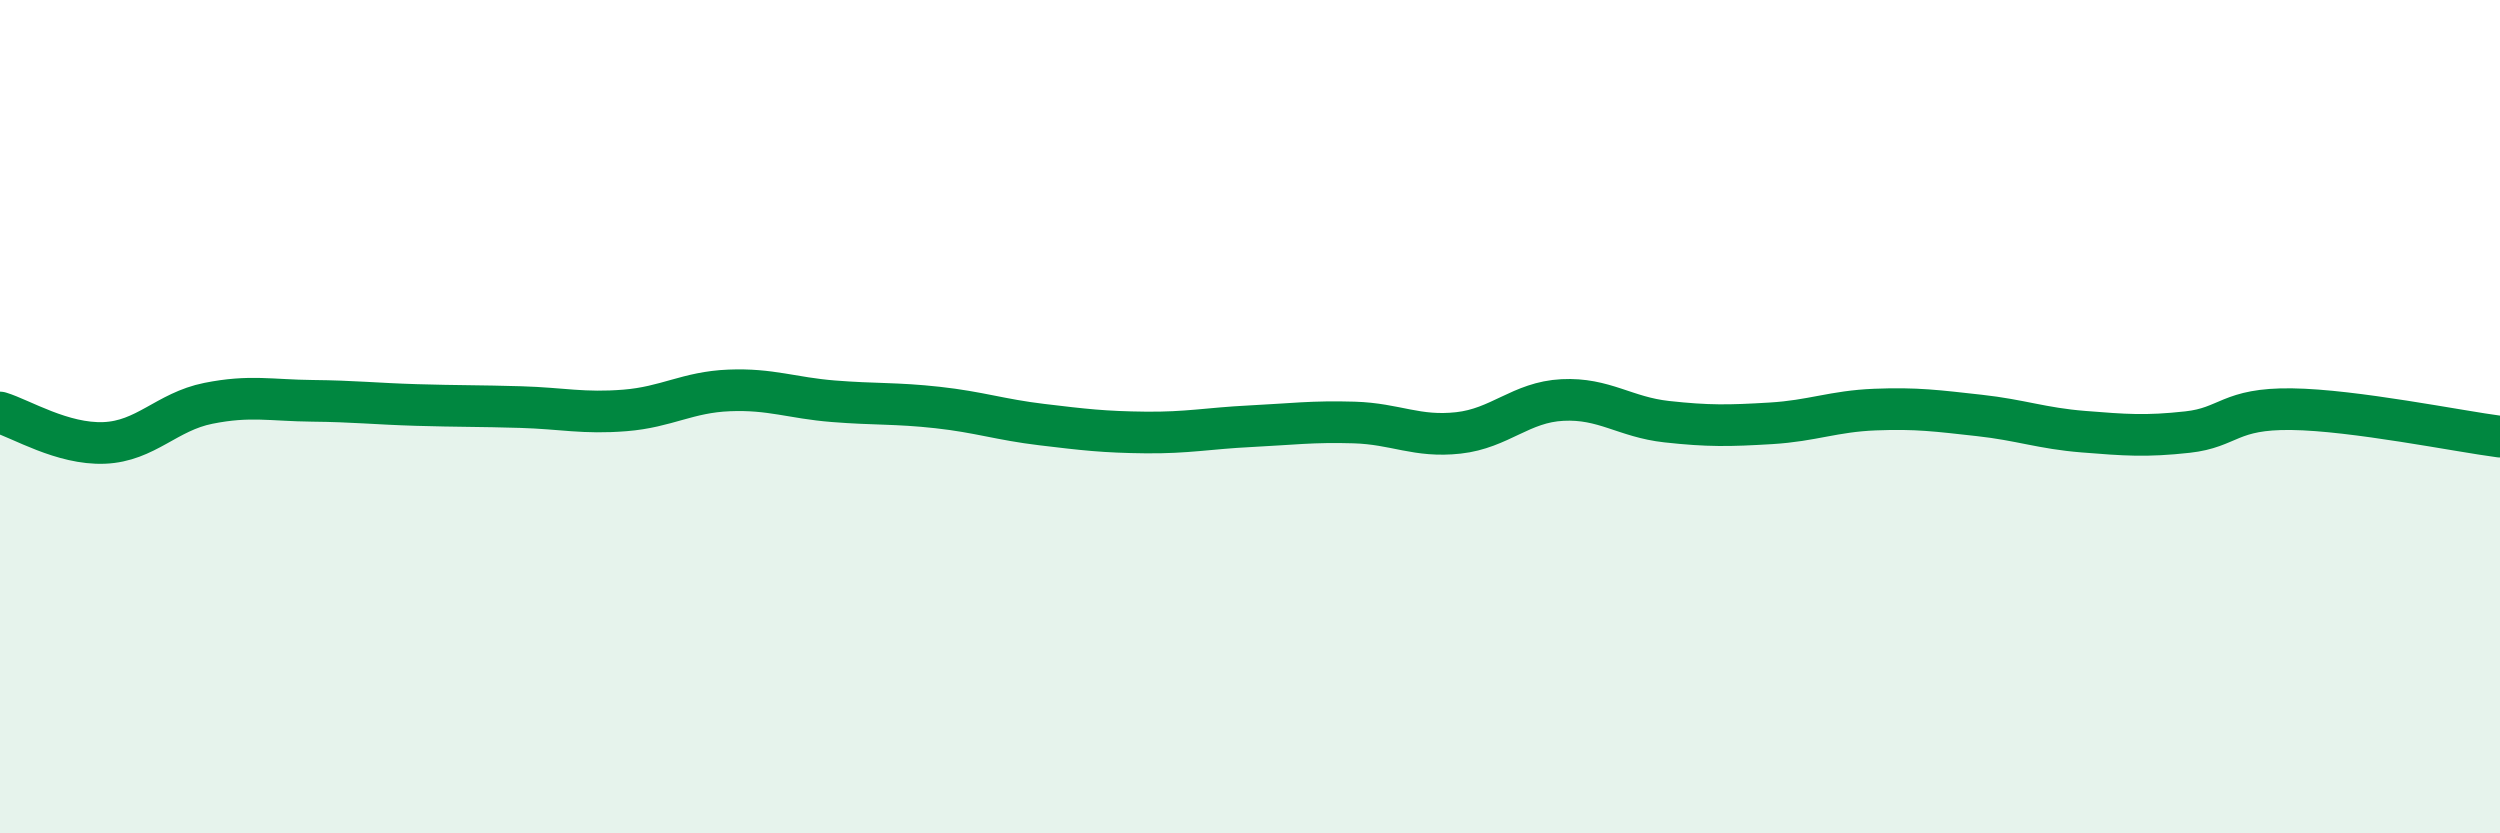
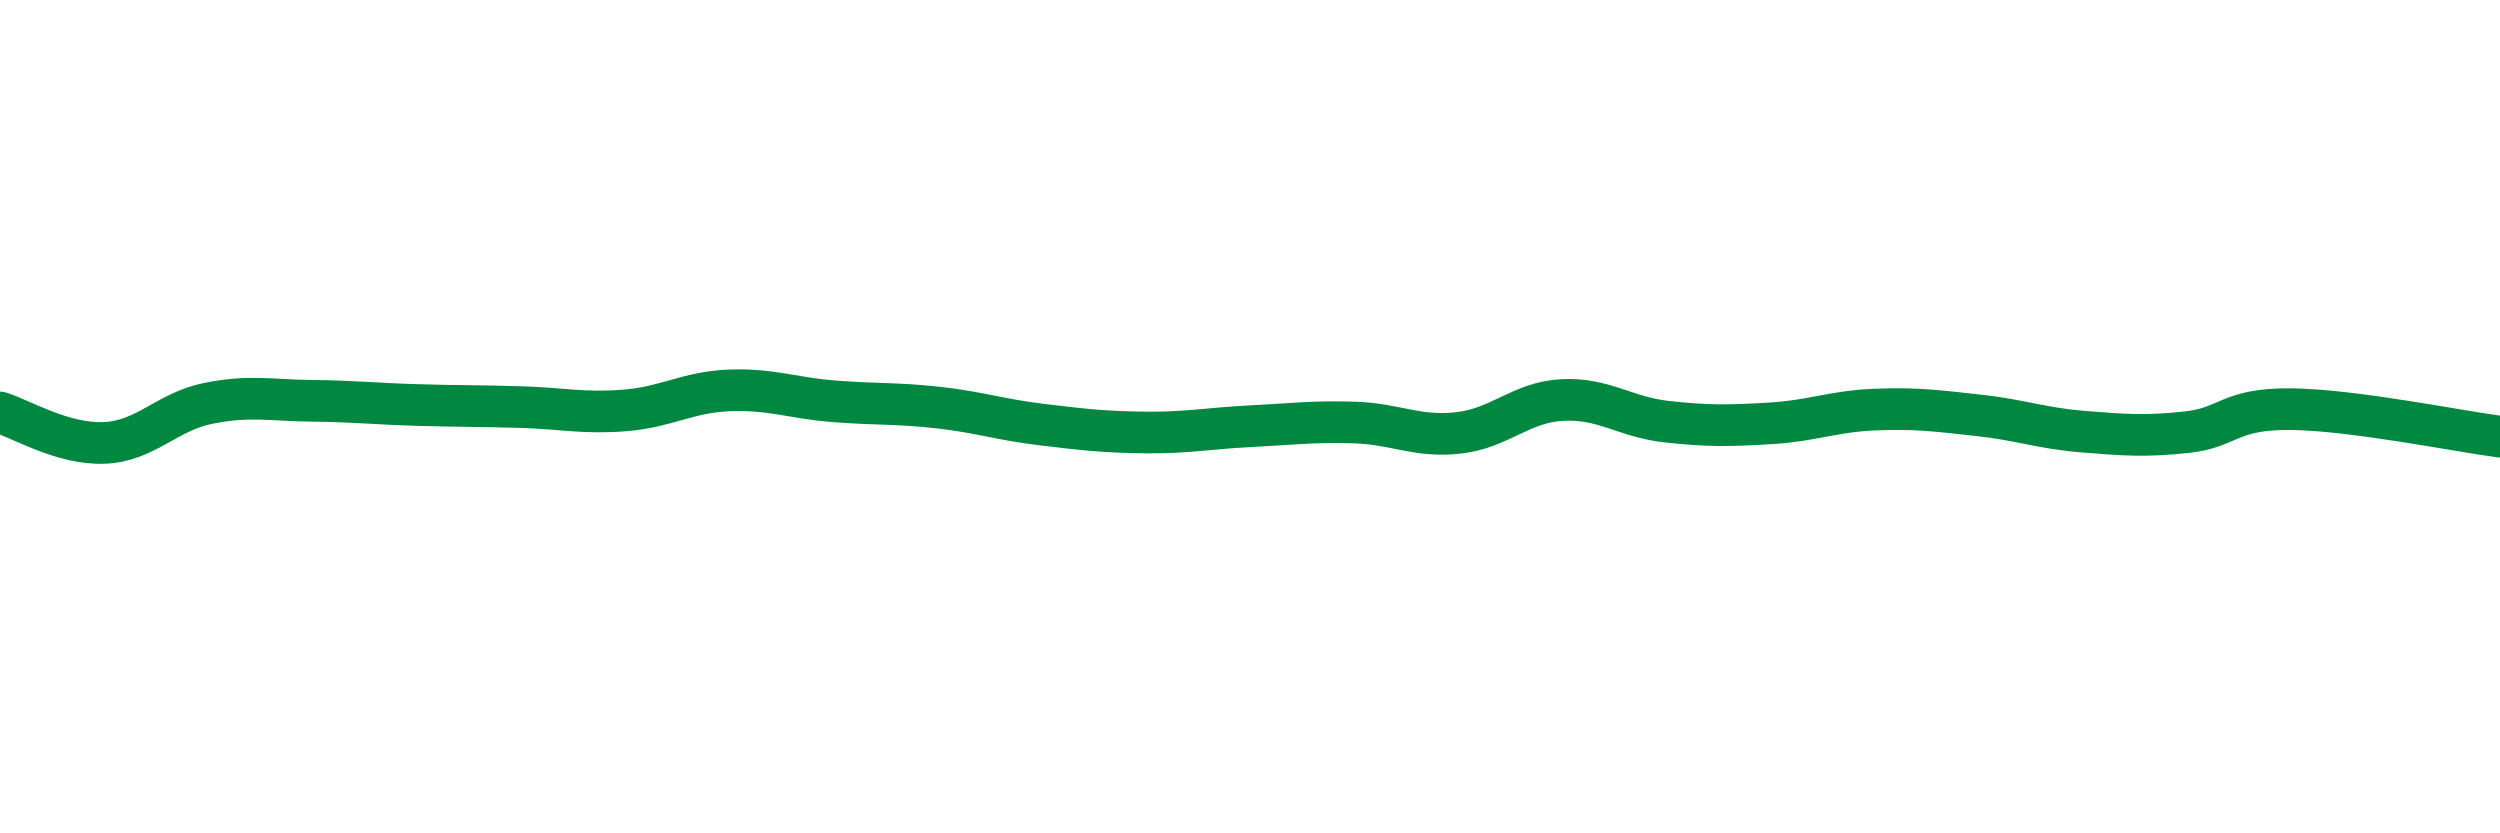
<svg xmlns="http://www.w3.org/2000/svg" width="60" height="20" viewBox="0 0 60 20">
-   <path d="M 0,9.9 C 0.5,10.05 1.5,10.67 2.5,10.63 C 3.5,10.59 4,9.88 5,9.68 C 6,9.48 6.5,9.61 7.5,9.62 C 8.5,9.63 9,9.69 10,9.72 C 11,9.75 11.5,9.74 12.5,9.77 C 13.5,9.8 14,9.93 15,9.85 C 16,9.77 16.5,9.41 17.5,9.37 C 18.5,9.33 19,9.55 20,9.63 C 21,9.71 21.5,9.67 22.5,9.78 C 23.5,9.89 24,10.07 25,10.19 C 26,10.31 26.5,10.37 27.5,10.38 C 28.5,10.39 29,10.28 30,10.23 C 31,10.18 31.5,10.11 32.5,10.14 C 33.5,10.17 34,10.5 35,10.39 C 36,10.28 36.5,9.65 37.5,9.6 C 38.5,9.55 39,10.01 40,10.12 C 41,10.23 41.5,10.22 42.5,10.16 C 43.5,10.1 44,9.87 45,9.83 C 46,9.79 46.5,9.86 47.5,9.97 C 48.5,10.08 49,10.28 50,10.36 C 51,10.44 51.5,10.48 52.5,10.37 C 53.5,10.26 53.5,9.8 55,9.82 C 56.5,9.84 59,10.35 60,10.48L60 20L0 20Z" fill="#008740" opacity="0.1" stroke-linecap="round" stroke-linejoin="round" />
  <path d="M 0,9.9 C 0.5,10.05 1.5,10.67 2.5,10.63 C 3.5,10.59 4,9.88 5,9.68 C 6,9.48 6.5,9.61 7.5,9.62 C 8.5,9.63 9,9.69 10,9.72 C 11,9.75 11.5,9.74 12.5,9.77 C 13.5,9.8 14,9.93 15,9.85 C 16,9.77 16.5,9.41 17.5,9.37 C 18.5,9.33 19,9.55 20,9.63 C 21,9.71 21.5,9.67 22.5,9.78 C 23.5,9.89 24,10.07 25,10.19 C 26,10.31 26.5,10.37 27.5,10.38 C 28.5,10.39 29,10.28 30,10.23 C 31,10.18 31.5,10.11 32.5,10.14 C 33.5,10.17 34,10.5 35,10.39 C 36,10.28 36.5,9.65 37.5,9.6 C 38.5,9.55 39,10.01 40,10.12 C 41,10.23 41.5,10.22 42.5,10.16 C 43.5,10.1 44,9.87 45,9.83 C 46,9.79 46.5,9.86 47.5,9.97 C 48.5,10.08 49,10.28 50,10.36 C 51,10.44 51.5,10.48 52.5,10.37 C 53.5,10.26 53.5,9.8 55,9.82 C 56.5,9.84 59,10.35 60,10.48" stroke="#008740" stroke-width="1" fill="none" stroke-linecap="round" stroke-linejoin="round" />
</svg>